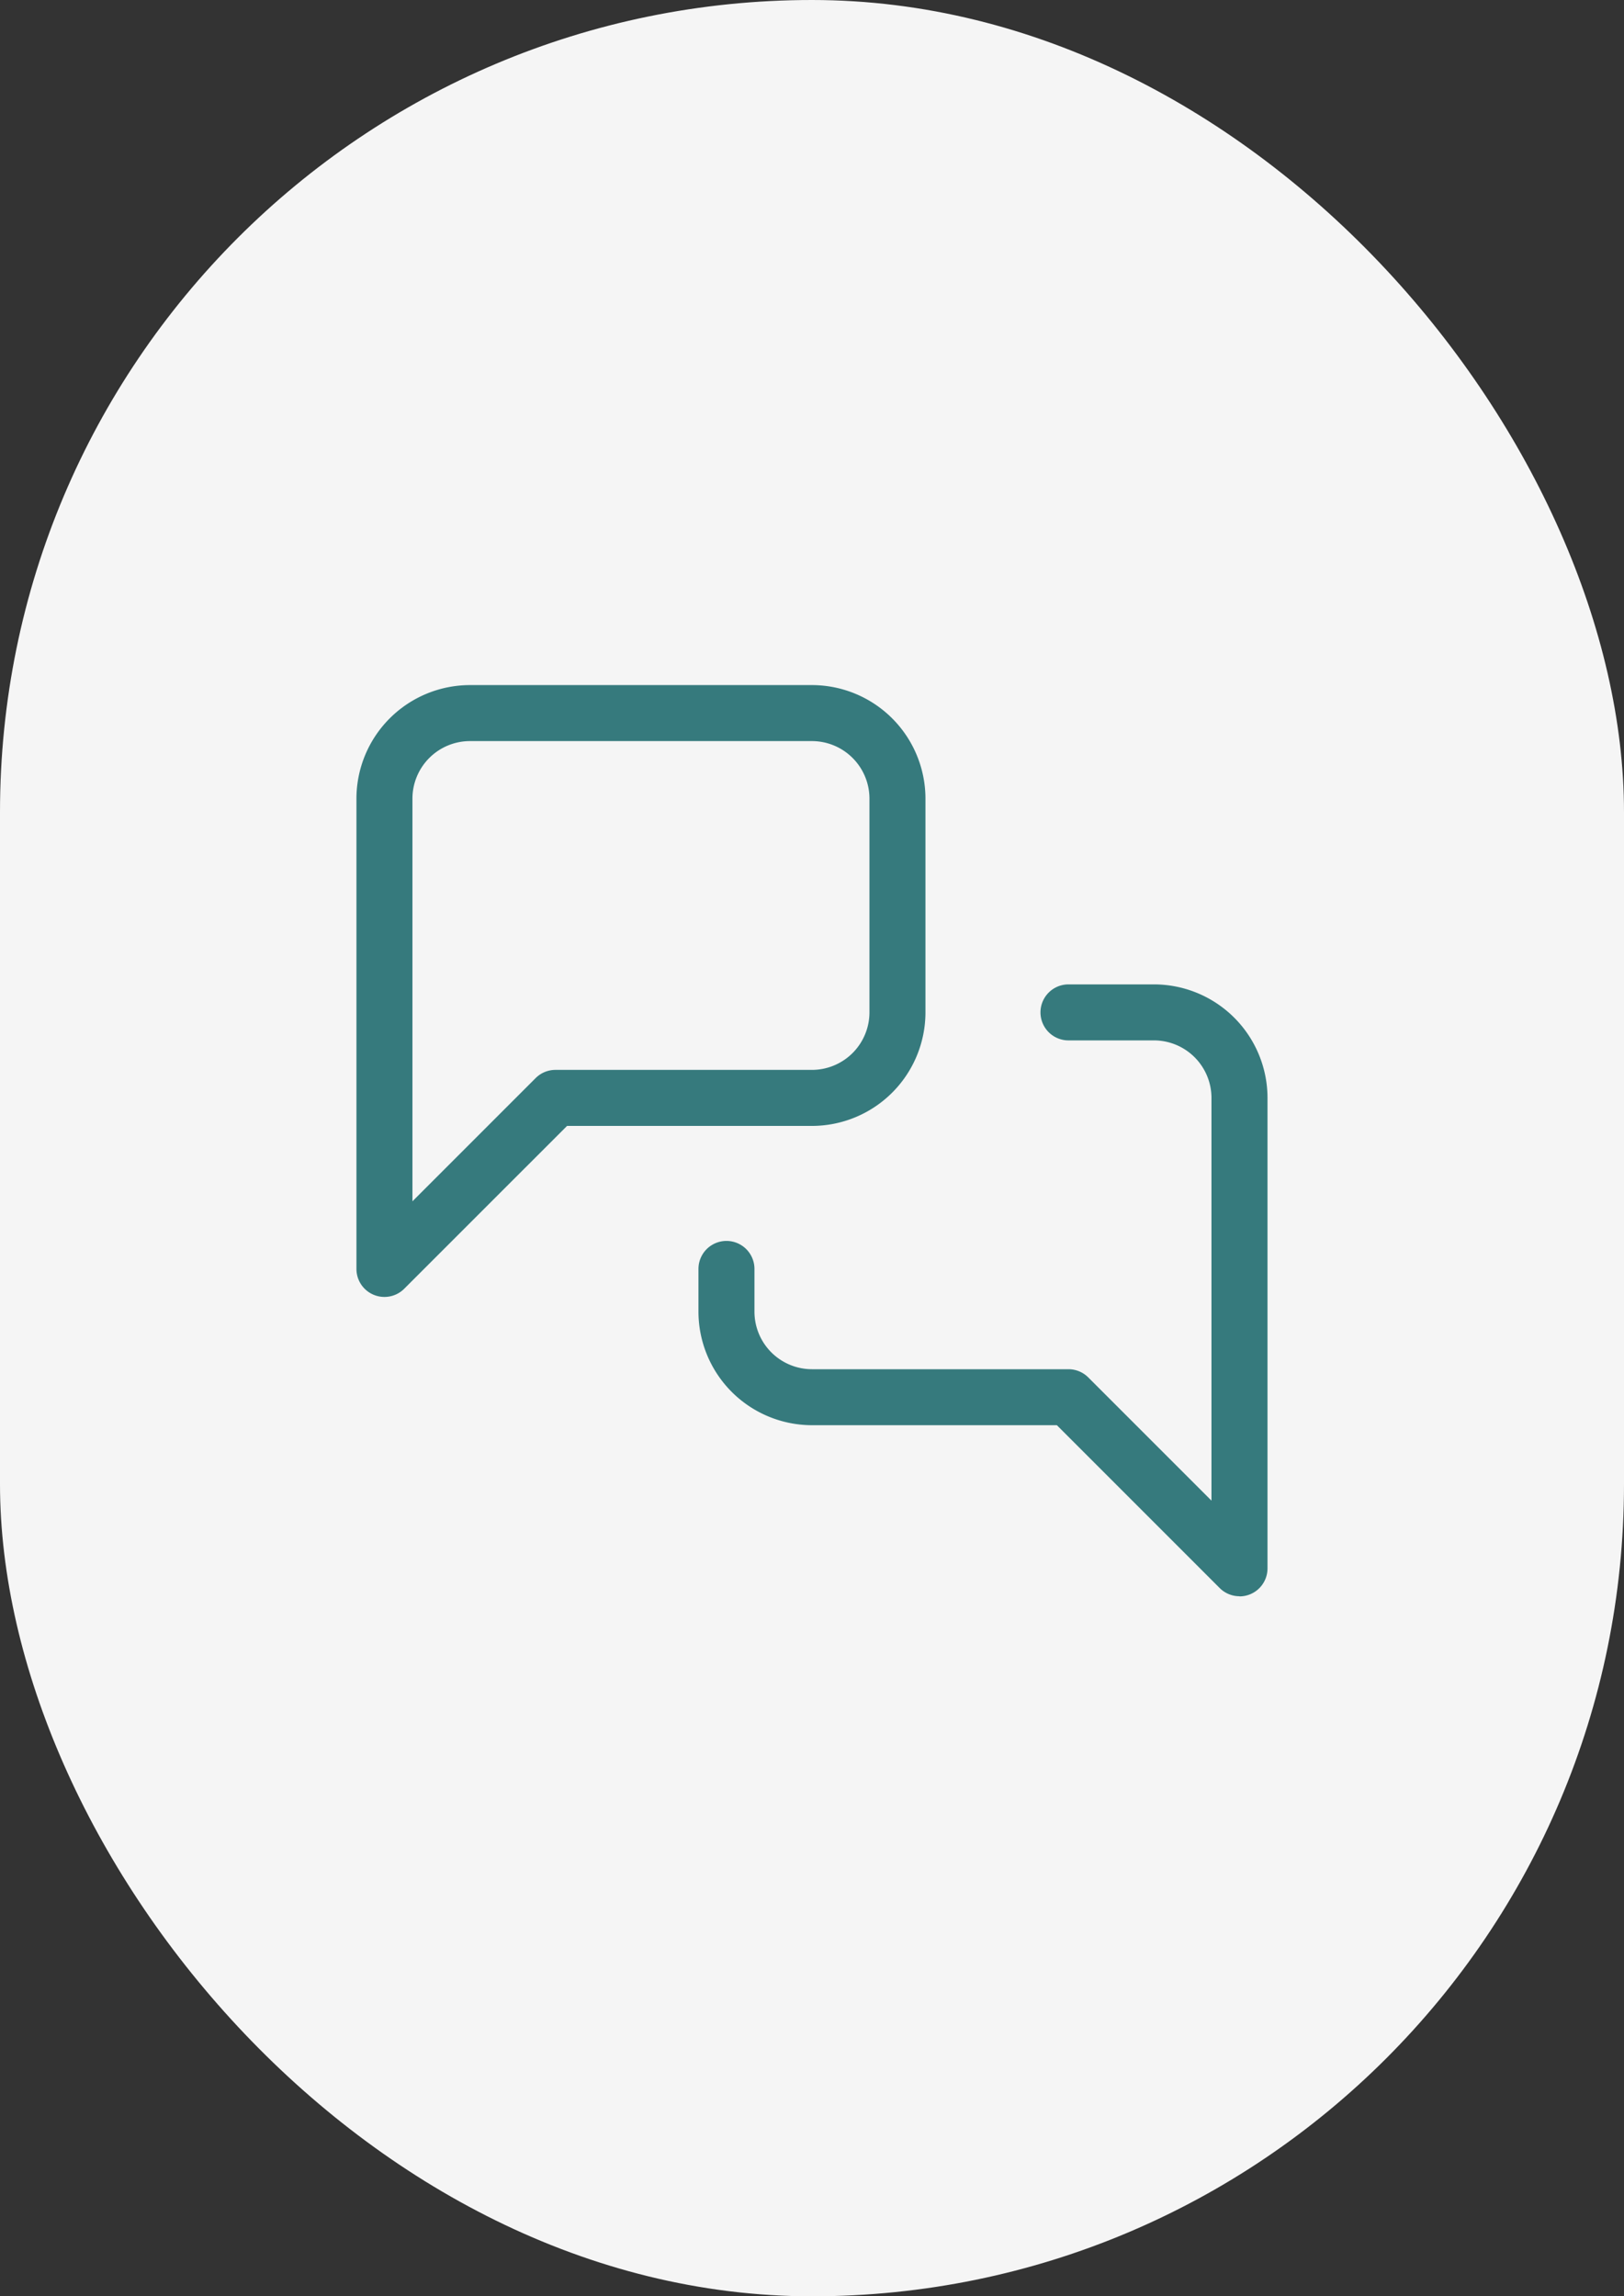
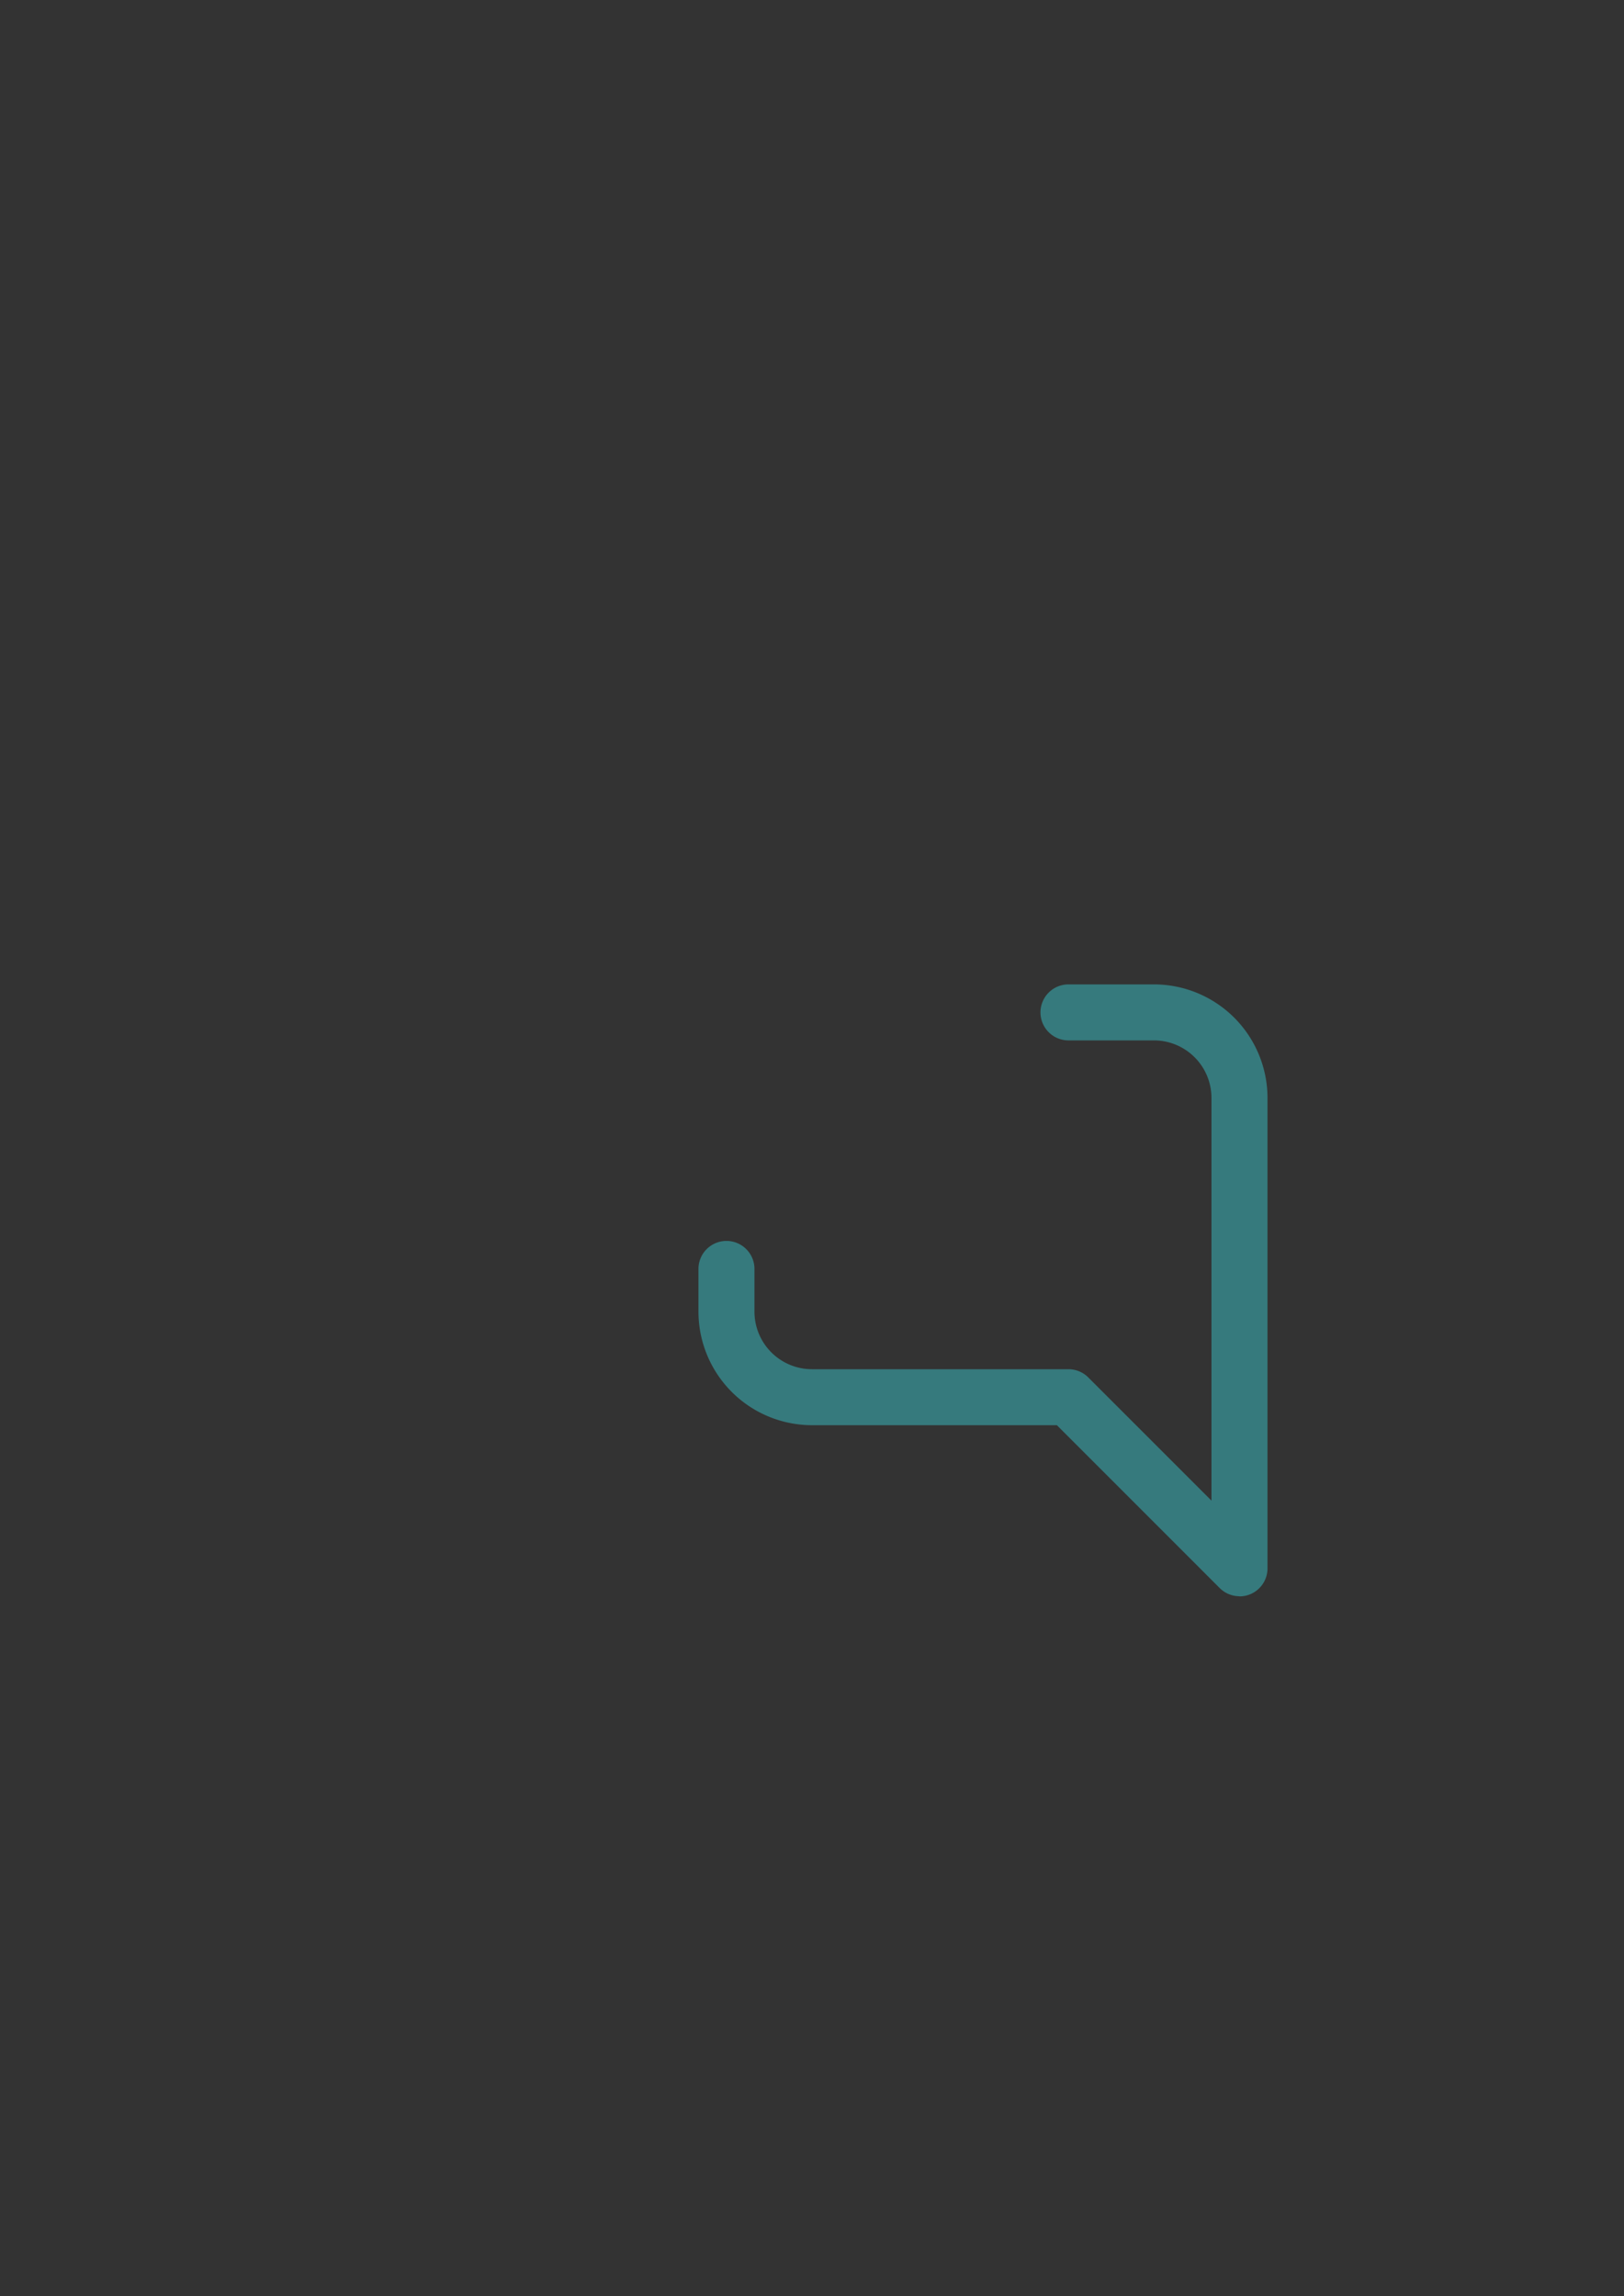
<svg xmlns="http://www.w3.org/2000/svg" width="58" height="82" viewBox="0 0 58 82">
  <rect x="0" y="0" width="58" height="82" fill="#333333" stroke="none" />
  <g id="icon-conseil" transform="translate(-17288 140)">
-     <rect id="Rectangle_7446" data-name="Rectangle 7446" width="58" height="82" rx="29" transform="translate(17288 -140)" fill="#f5f5f5" />
    <g id="Groupe_489" data-name="Groupe 489" transform="translate(17299.73 -116.536)">
-       <path id="Tracé_7344" data-name="Tracé 7344" d="M2,22.849a1,1,0,0,1-1-1V5.054A4.058,4.058,0,0,1,5.054,1H17.268a4.058,4.058,0,0,1,4.054,4.054v7.634a4.058,4.058,0,0,1-4.054,4.054H8.522L2.707,22.556A1,1,0,0,1,2,22.849ZM5.054,3A2.056,2.056,0,0,0,3,5.054V19.434l4.4-4.4a1,1,0,0,1,.707-.293h9.161a2.056,2.056,0,0,0,2.054-2.054V5.054A2.056,2.056,0,0,0,17.268,3Z" fill="#367a7d" />
      <path id="Tracé_7345" data-name="Tracé 7345" d="M28.322,29.849a1,1,0,0,1-.707-.293L21.8,23.741H13.054A4.058,4.058,0,0,1,9,19.688V18.161a1,1,0,0,1,2,0v1.527a2.056,2.056,0,0,0,2.054,2.054h9.161a1,1,0,0,1,.707.293l4.4,4.4V12.054A2.056,2.056,0,0,0,25.268,10H22.215a1,1,0,0,1,0-2h3.054a4.058,4.058,0,0,1,4.054,4.054v16.8a1,1,0,0,1-1,1Z" transform="translate(4.215 3.688)" fill="#367a7d" />
    </g>
  </g>
</svg>